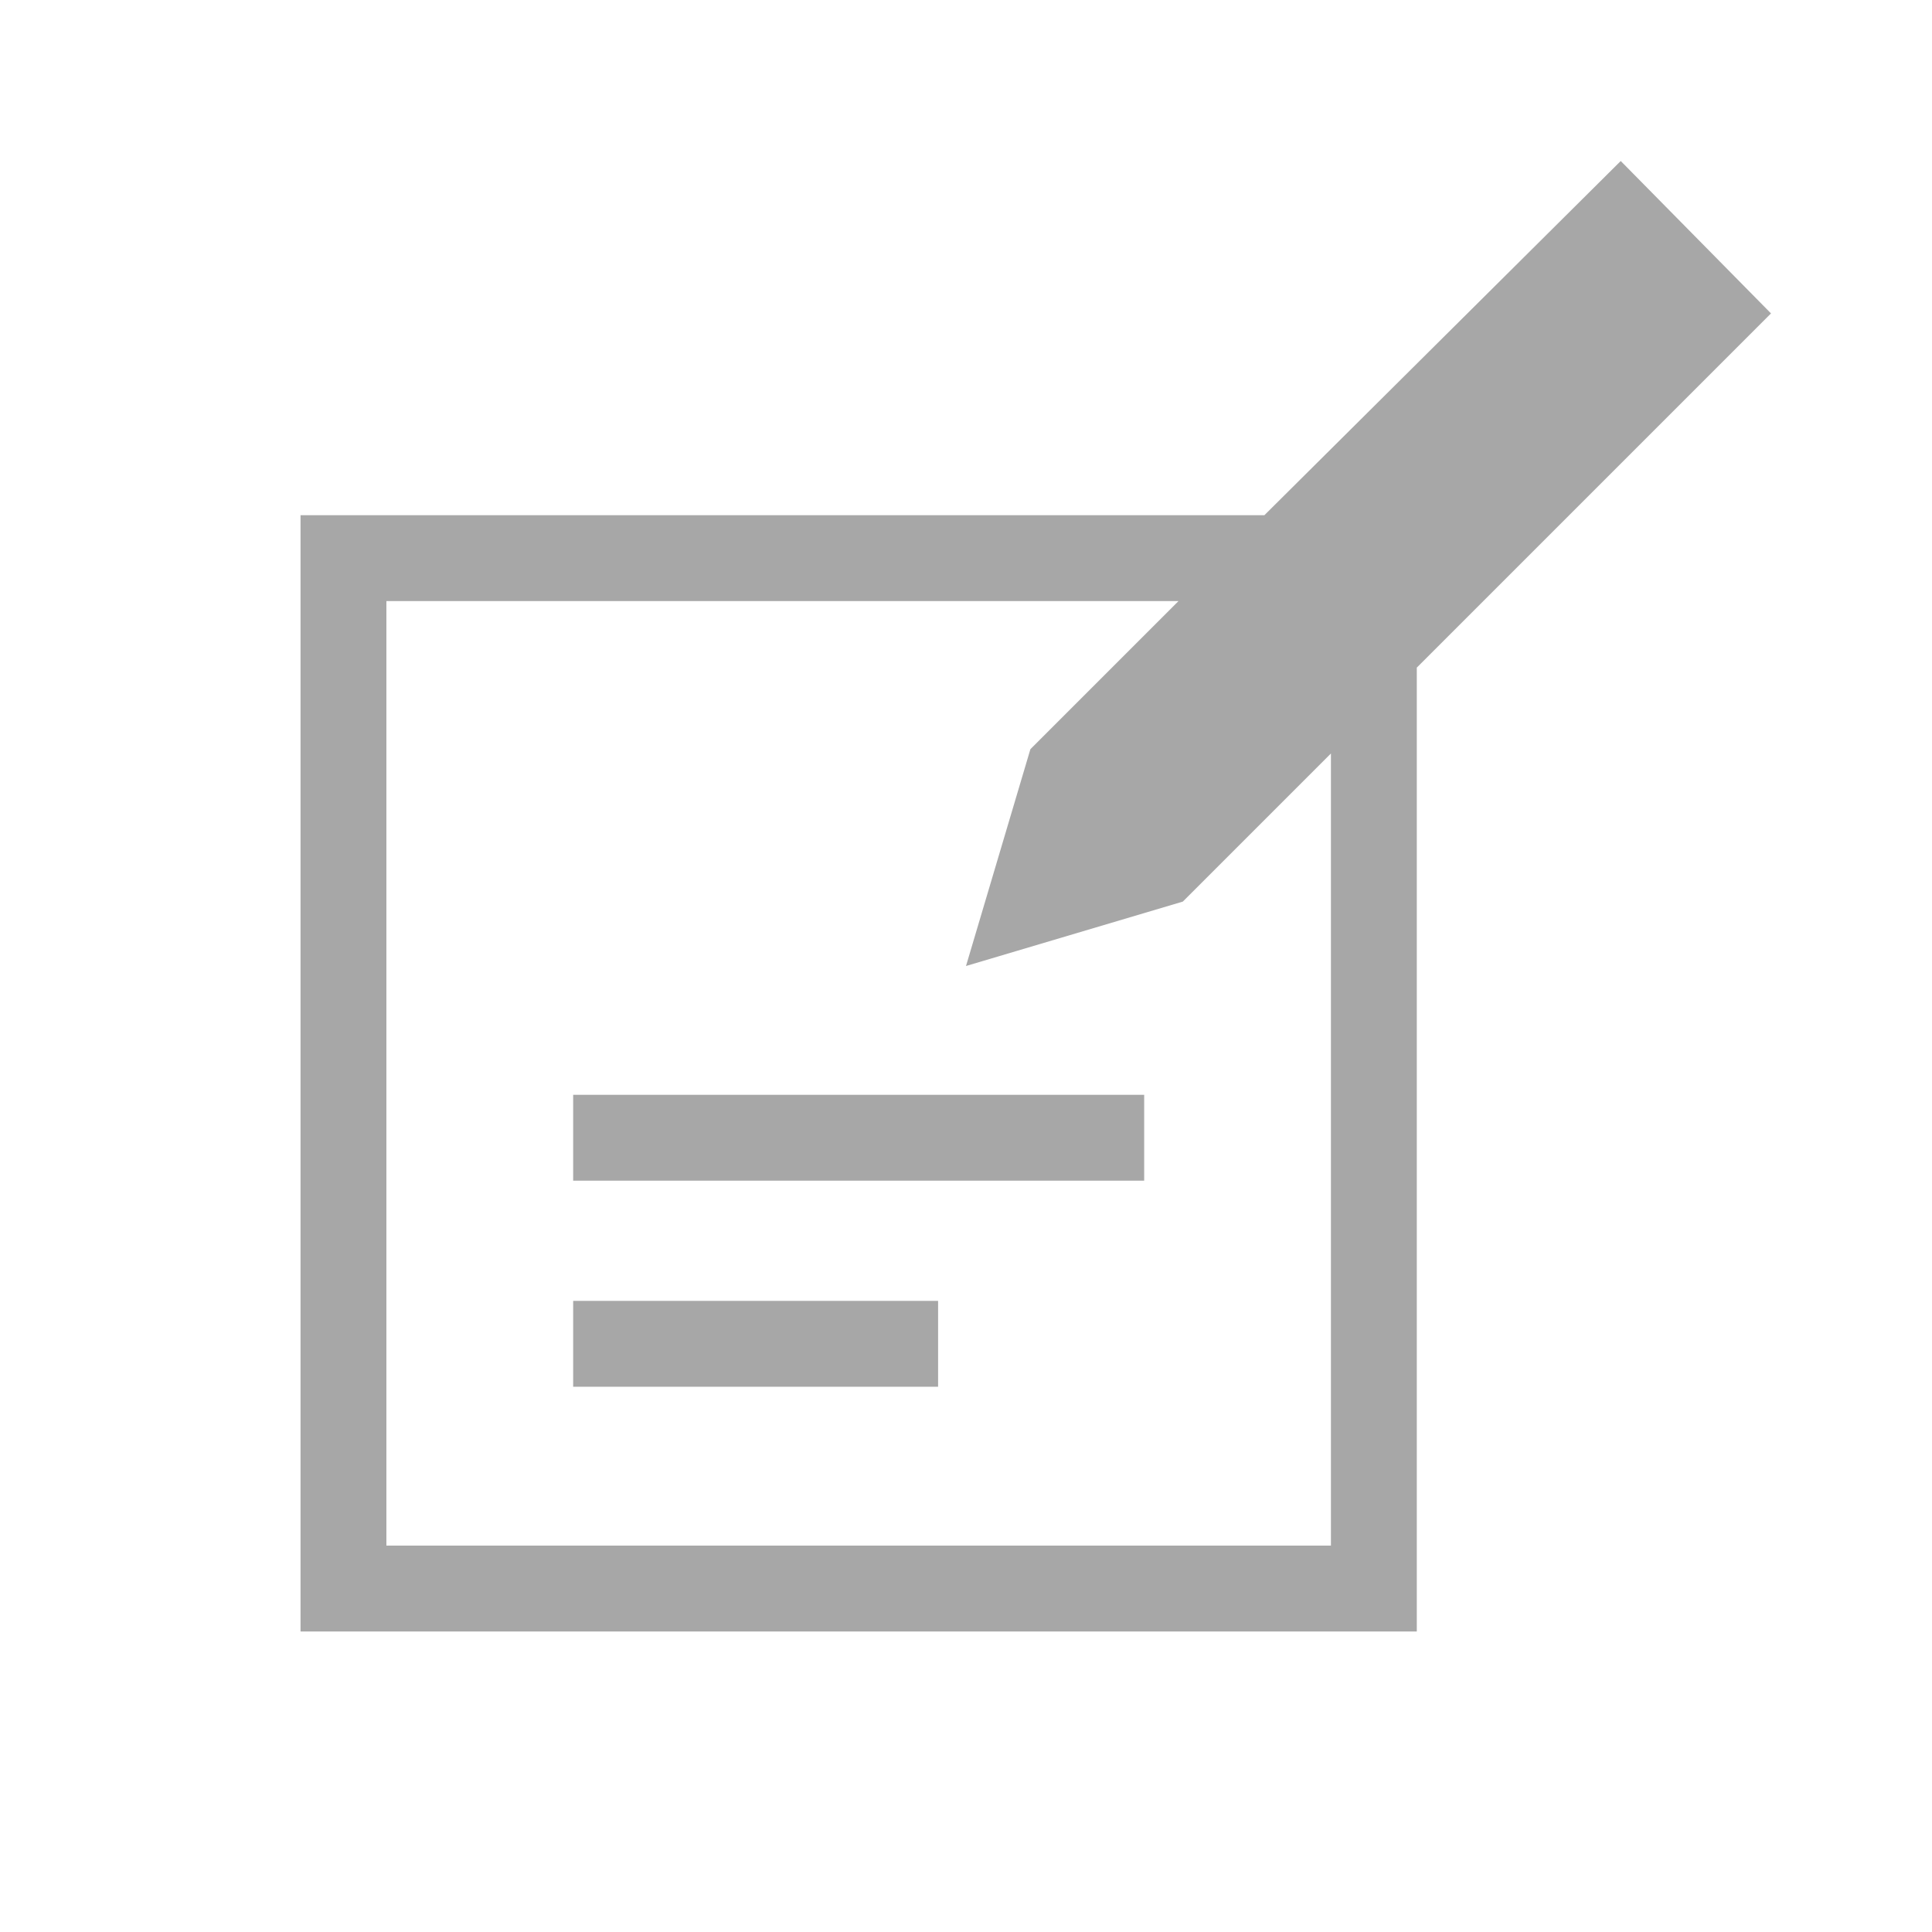
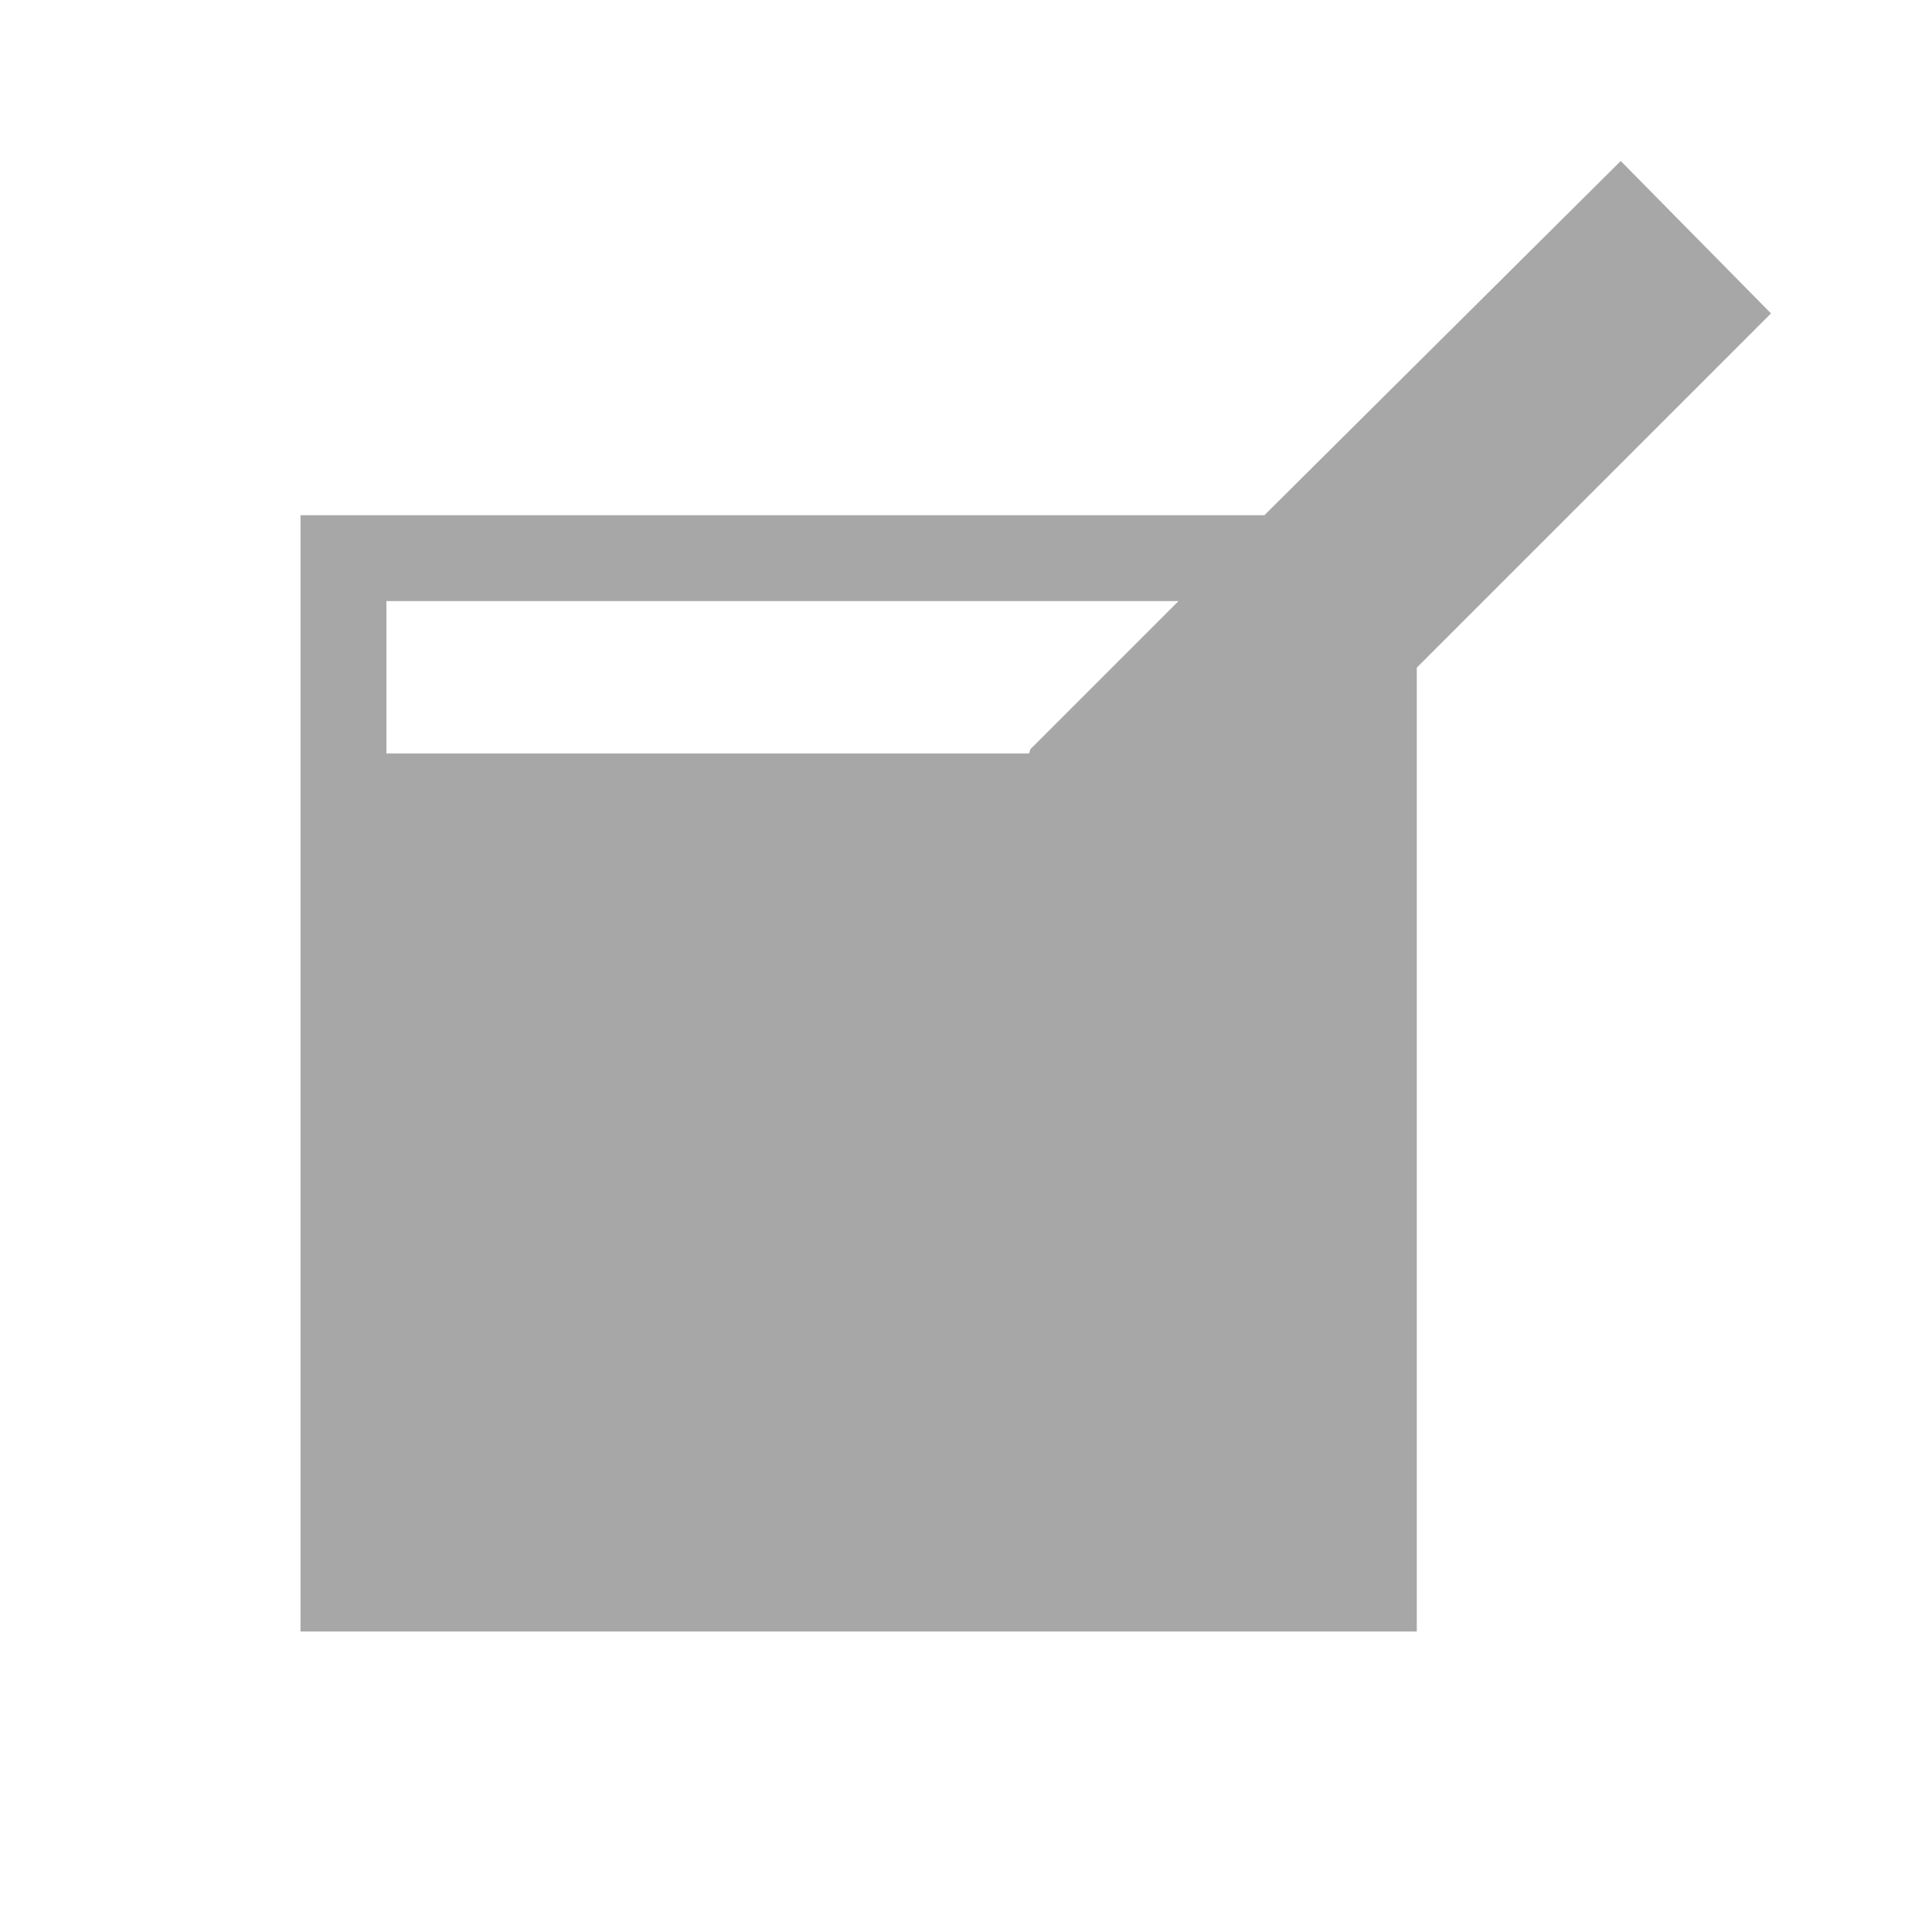
<svg xmlns="http://www.w3.org/2000/svg" version="1.1" id="reingezeichnet" x="0px" y="0px" viewBox="0 0 90 90" style="enable-background:new 0 0 90 90;" xml:space="preserve">
  <style type="text/css">
	.st0{fill:#A7A7A7;}
</style>
-   <rect x="26.7" y="51" class="st0" width="26.6" height="4" />
-   <rect x="26.7" y="60.6" class="st0" width="17" height="4" />
-   <path class="st0" d="M75.5,7.5L58.9,24H14v52h52V31.1l16.5-16.5L75.5,7.5z M18,28h36.9L48,34.9L45,45l10.1-3l6.9-6.9V72H18V28z" />
+   <path class="st0" d="M75.5,7.5L58.9,24H14v52h52V31.1l16.5-16.5L75.5,7.5z M18,28h36.9L48,34.9L45,45l10.1-3l6.9-6.9H18V28z" />
</svg>